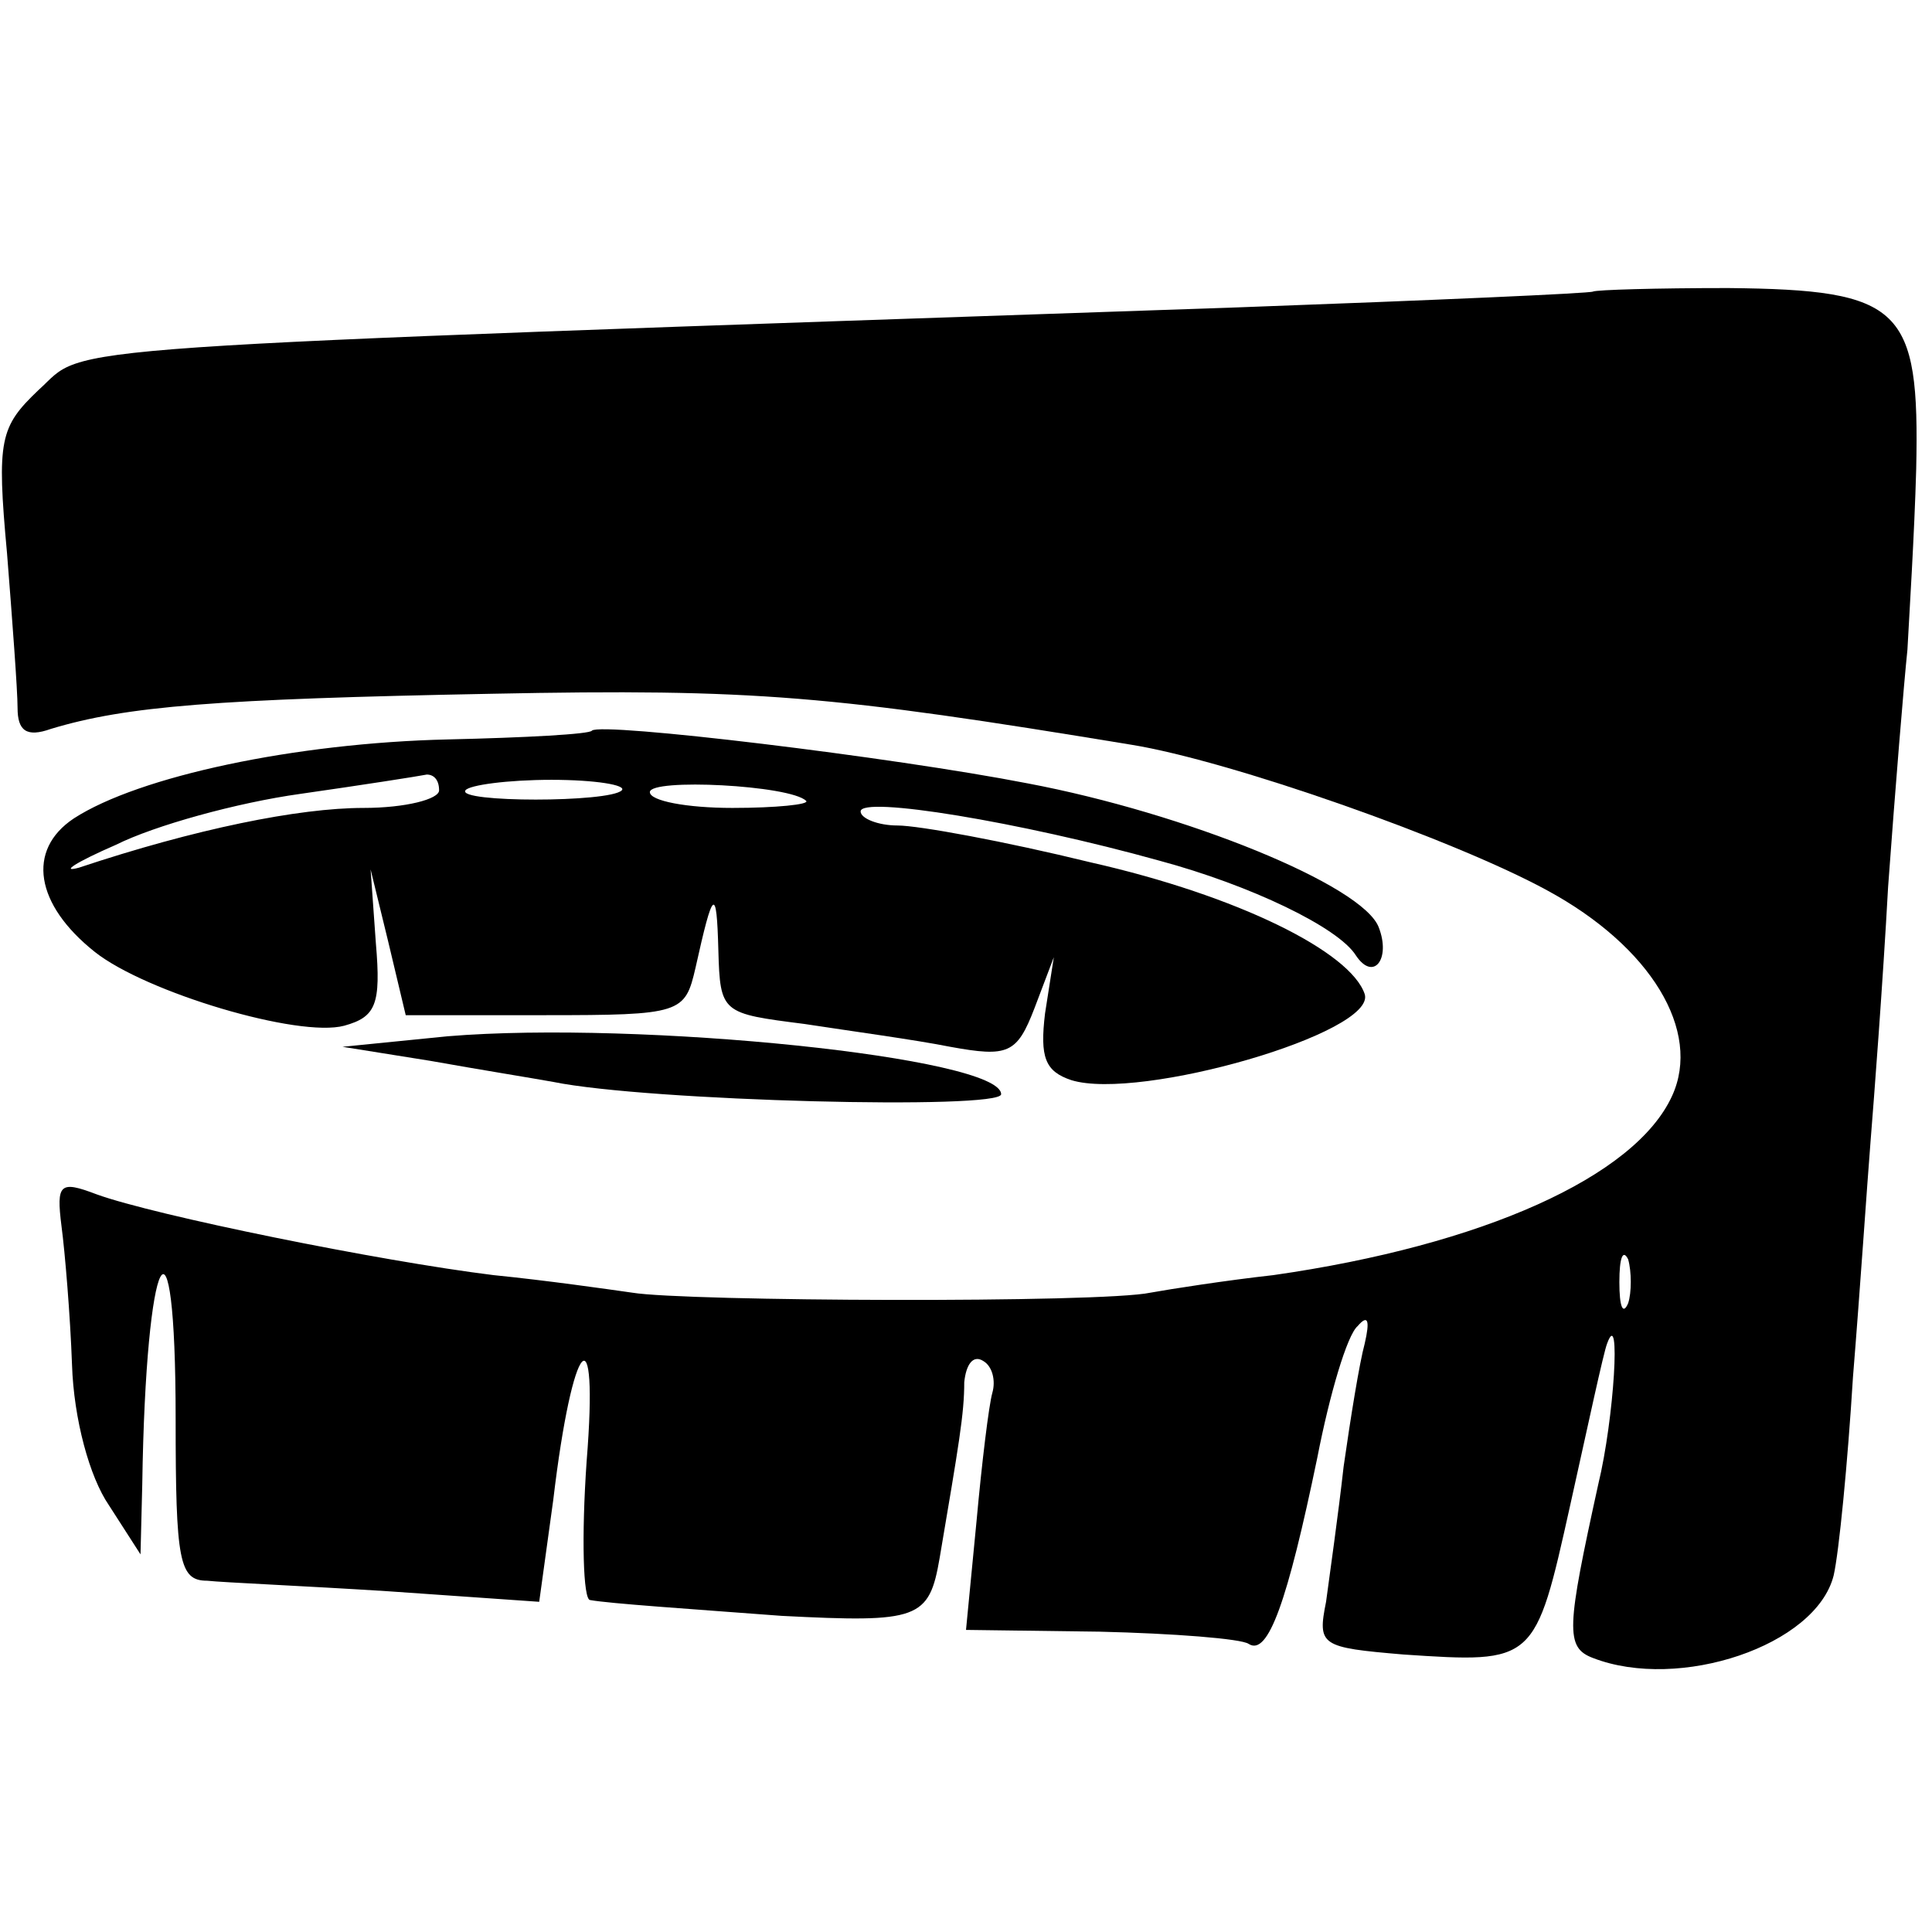
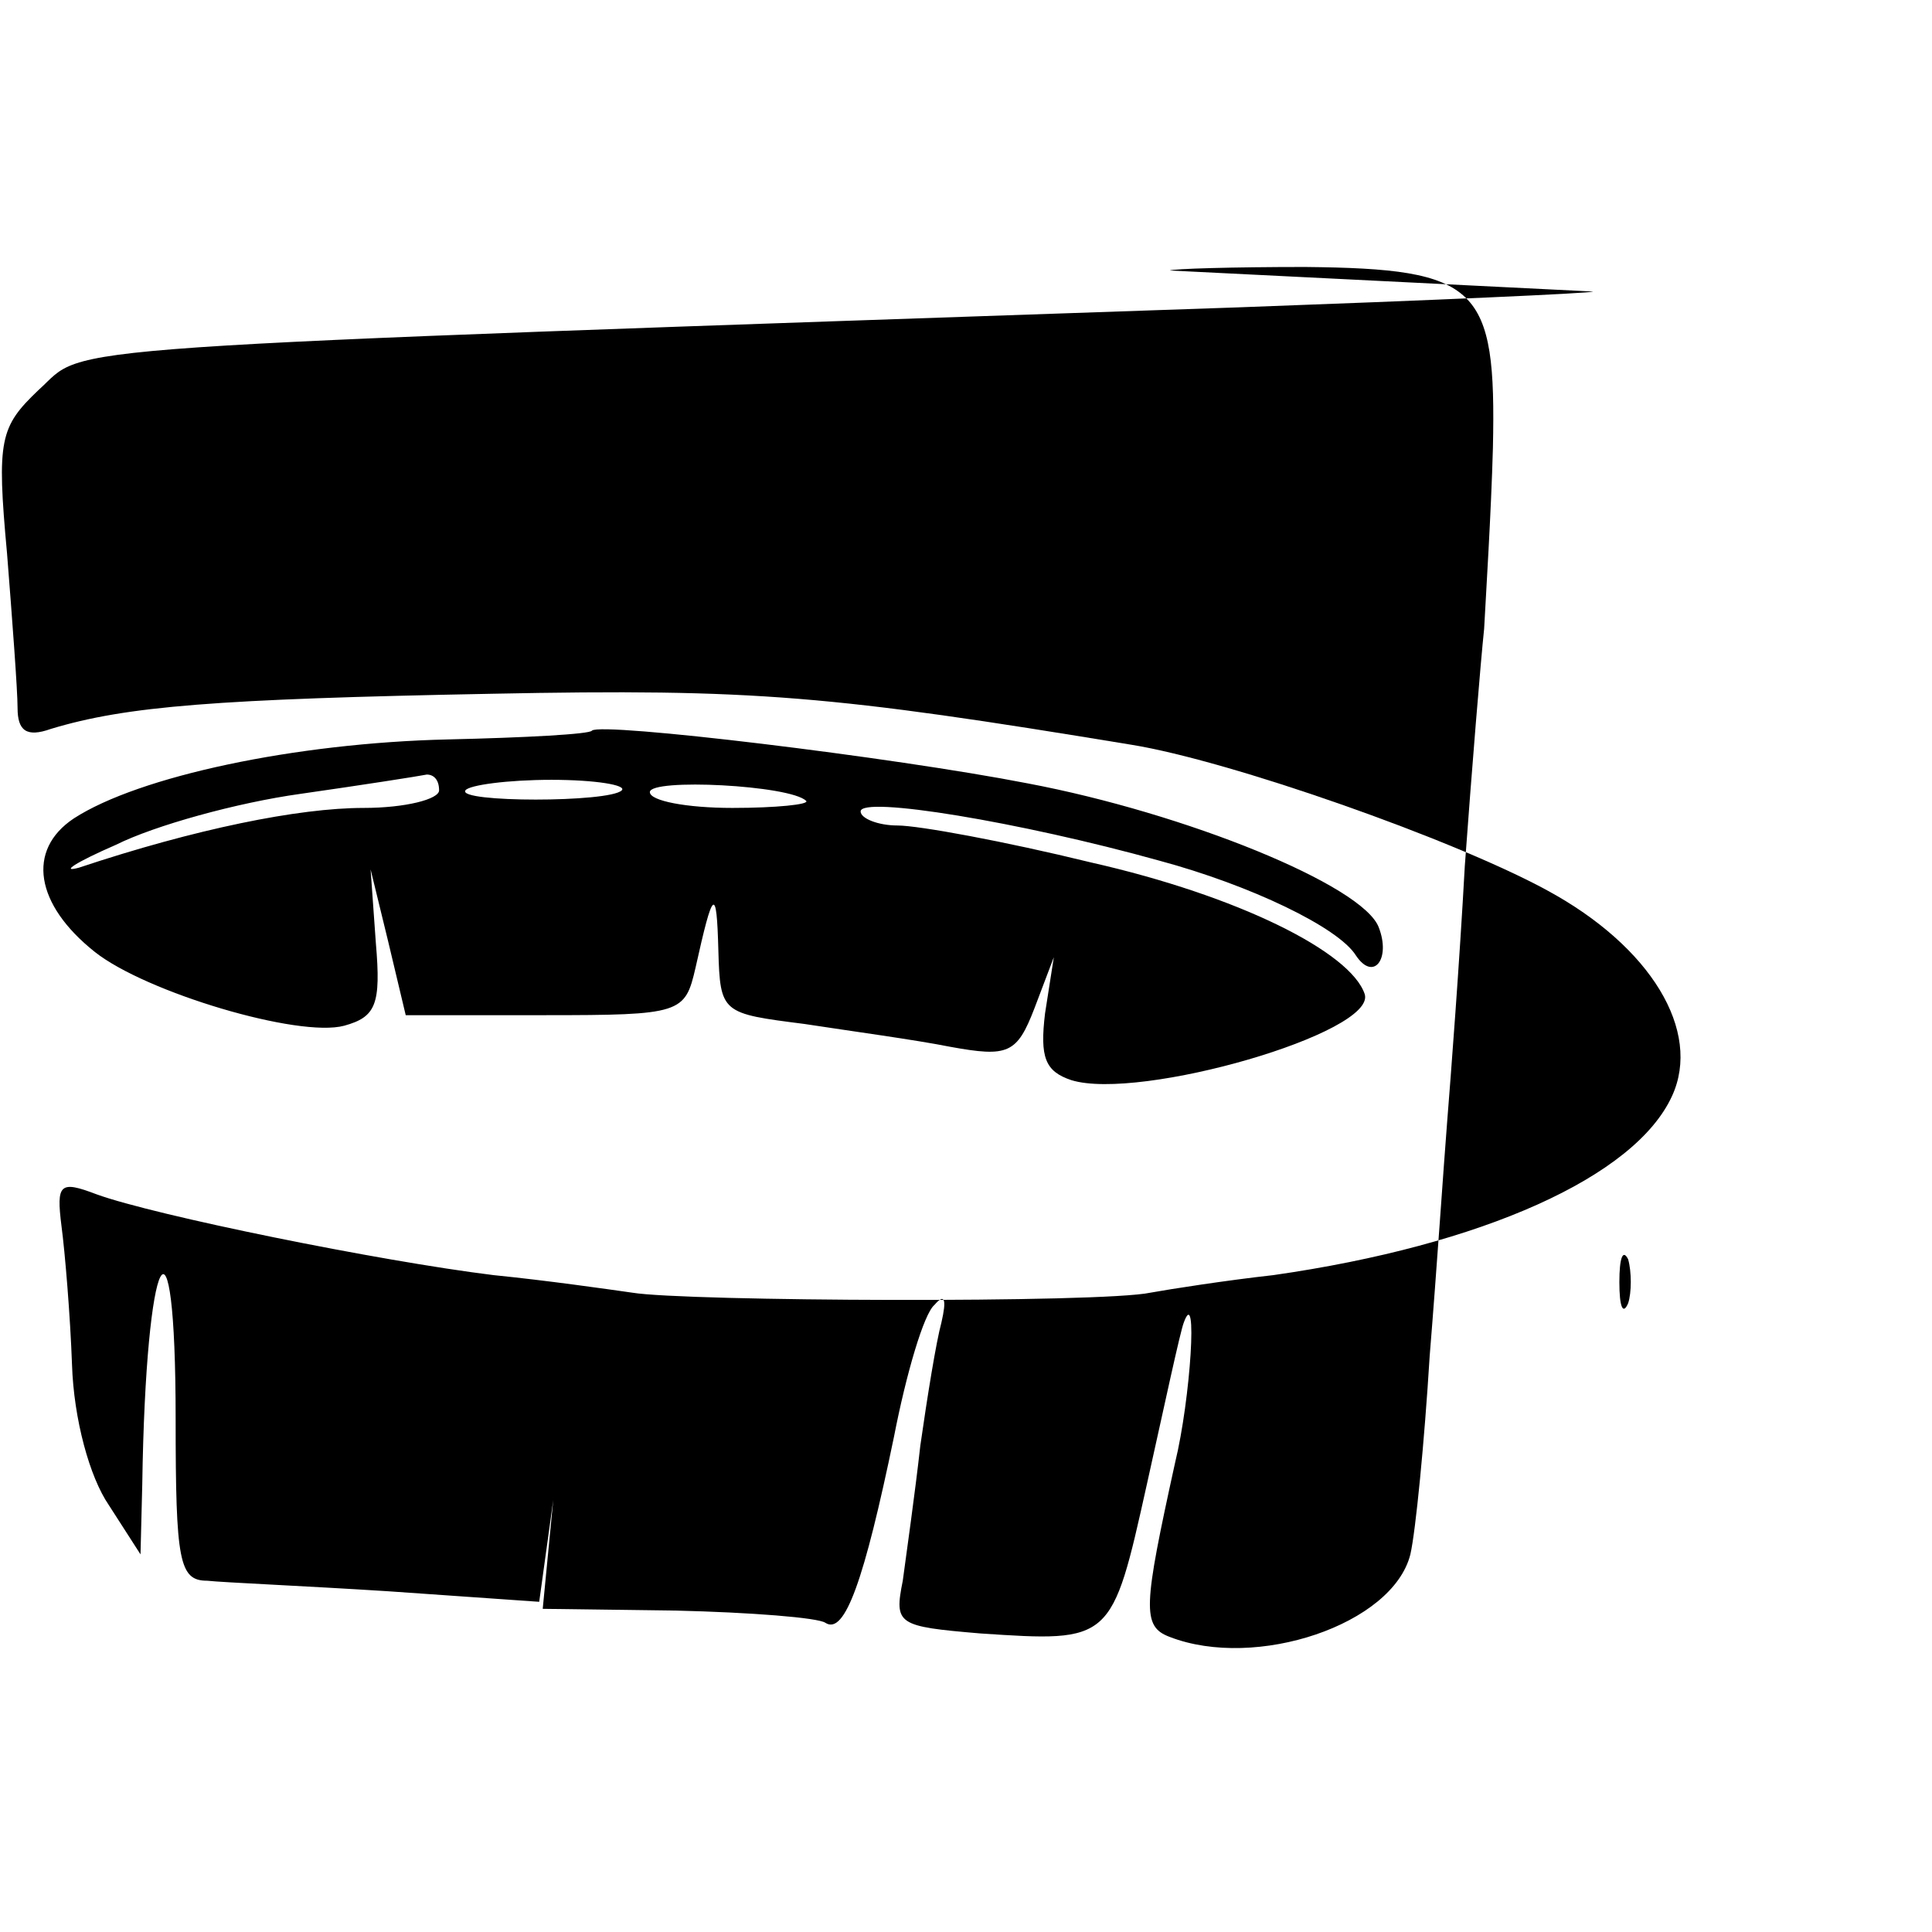
<svg xmlns="http://www.w3.org/2000/svg" version="1.0" width="110pt" height="110pt" viewBox="0 0 110 110" preserveAspectRatio="xMidYMid meet">
  <g transform="translate(0,110) scale(0.1,-0.1)" fill="#000000" stroke="none">
-     <path d="M907 934 c-1 -1 -92 -5 -202 -9 -697 -24 -654 -21 -683 -47 -22 -21 -24 -28 -18 -93 3 -38 6 -78 6 -88 0 -13 5 -17 19 -12 43 13 94 17 251 20 150 3 194 -1 364 -29 56 -9 184 -54 237 -83 59 -32 88 -80 71 -117 -21 -46 -108 -85 -227 -102 -27 -3 -59 -8 -70 -10 -28 -6 -265 -5 -295 0 -14 2 -49 7 -79 10 -65 8 -193 34 -226 46 -21 8 -23 6 -20 -18 2 -15 5 -51 6 -79 1 -31 10 -64 21 -80 l18 -28 1 40 c2 135 19 167 19 37 0 -81 2 -92 18 -92 9 -1 56 -3 103 -6 l86 -6 8 58 c11 93 26 109 19 22 -3 -43 -2 -79 2 -79 11 -2 56 -5 109 -9 78 -4 84 -2 90 33 11 65 14 82 14 100 1 10 5 16 11 12 5 -3 7 -11 5 -18 -2 -7 -6 -40 -9 -73 l-6 -62 76 -1 c42 -1 81 -4 85 -7 11 -7 22 24 39 106 7 36 17 70 23 75 6 7 7 3 4 -10 -3 -11 -8 -42 -12 -70 -3 -27 -8 -62 -10 -77 -5 -25 -3 -26 44 -30 75 -5 75 -5 95 85 10 45 19 87 21 92 8 22 4 -43 -5 -80 -18 -82 -19 -93 -3 -99 49 -19 127 7 137 47 3 13 8 64 11 113 4 49 8 109 10 134 2 25 7 90 10 145 4 55 9 116 11 135 1 19 4 66 5 103 2 92 -8 102 -107 103 -41 0 -75 -1 -77 -2z m20 -576 c-3 -7 -5 -2 -5 12 0 14 2 19 5 13 2 -7 2 -19 0 -25z" />
+     <path d="M907 934 c-1 -1 -92 -5 -202 -9 -697 -24 -654 -21 -683 -47 -22 -21 -24 -28 -18 -93 3 -38 6 -78 6 -88 0 -13 5 -17 19 -12 43 13 94 17 251 20 150 3 194 -1 364 -29 56 -9 184 -54 237 -83 59 -32 88 -80 71 -117 -21 -46 -108 -85 -227 -102 -27 -3 -59 -8 -70 -10 -28 -6 -265 -5 -295 0 -14 2 -49 7 -79 10 -65 8 -193 34 -226 46 -21 8 -23 6 -20 -18 2 -15 5 -51 6 -79 1 -31 10 -64 21 -80 l18 -28 1 40 c2 135 19 167 19 37 0 -81 2 -92 18 -92 9 -1 56 -3 103 -6 l86 -6 8 58 l-6 -62 76 -1 c42 -1 81 -4 85 -7 11 -7 22 24 39 106 7 36 17 70 23 75 6 7 7 3 4 -10 -3 -11 -8 -42 -12 -70 -3 -27 -8 -62 -10 -77 -5 -25 -3 -26 44 -30 75 -5 75 -5 95 85 10 45 19 87 21 92 8 22 4 -43 -5 -80 -18 -82 -19 -93 -3 -99 49 -19 127 7 137 47 3 13 8 64 11 113 4 49 8 109 10 134 2 25 7 90 10 145 4 55 9 116 11 135 1 19 4 66 5 103 2 92 -8 102 -107 103 -41 0 -75 -1 -77 -2z m20 -576 c-3 -7 -5 -2 -5 12 0 14 2 19 5 13 2 -7 2 -19 0 -25z" />
    <path d="M337 684 c-1 -2 -38 -4 -82 -5 -87 -2 -176 -21 -213 -45 -27 -18 -22 -49 12 -76 29 -23 116 -49 142 -42 18 5 21 12 18 47 l-3 42 10 -41 10 -42 79 0 c78 0 80 1 86 27 10 45 12 47 13 10 1 -36 2 -36 49 -42 26 -4 63 -9 83 -13 33 -6 38 -4 48 22 l11 29 -5 -32 c-3 -25 0 -33 15 -38 39 -12 174 27 167 49 -8 24 -72 56 -156 75 -49 12 -98 21 -110 21 -11 0 -21 4 -21 8 0 9 91 -6 170 -28 52 -14 102 -38 112 -54 10 -15 20 -2 13 16 -9 24 -110 65 -200 82 -77 15 -243 35 -248 30z m-87 -34 c0 -5 -19 -10 -43 -10 -37 0 -96 -12 -162 -34 -11 -3 -2 3 21 13 22 11 69 24 105 29 35 5 67 10 72 11 4 0 7 -3 7 -9z m104 0 c-7 -7 -94 -7 -89 0 2 3 24 6 49 6 25 0 43 -3 40 -6z m105 -6 c2 -2 -17 -4 -42 -4 -26 0 -47 4 -47 9 0 8 80 4 89 -5z" />
-     <path d="M255 510 l-60 -6 50 -8 c28 -5 59 -10 70 -12 54 -11 255 -16 255 -7 0 21 -206 42 -315 33z" />
  </g>
</svg>